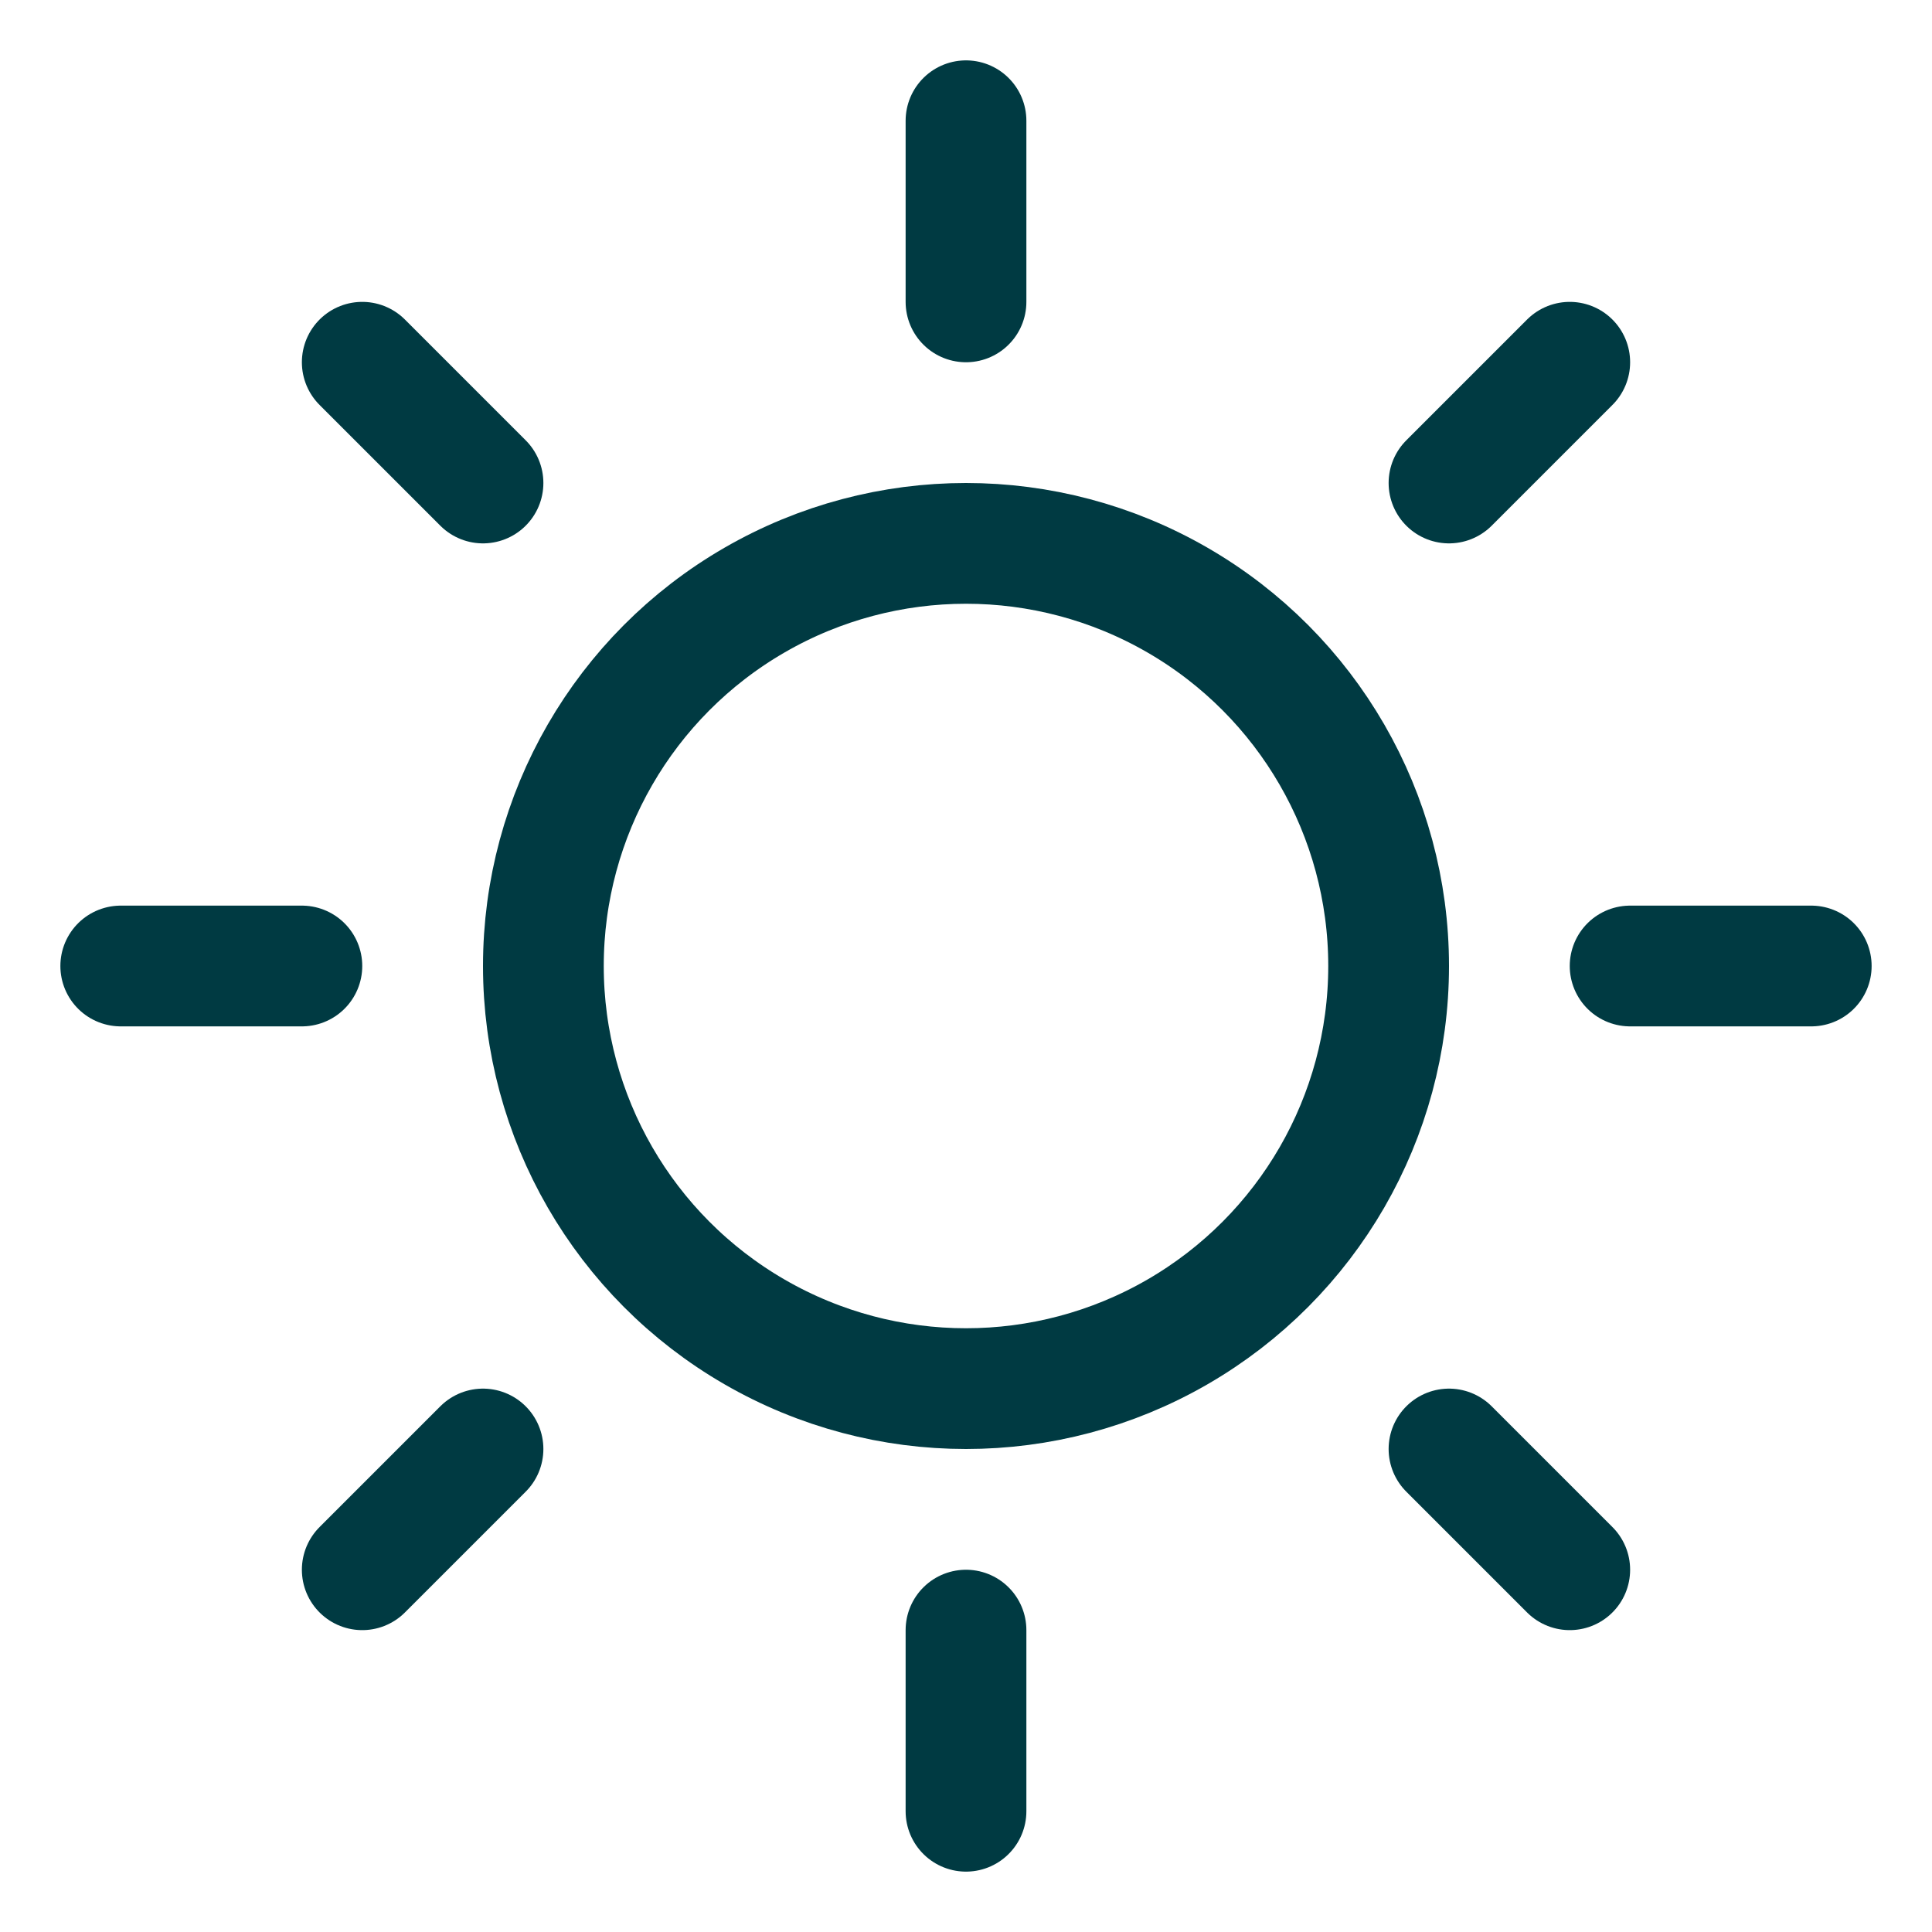
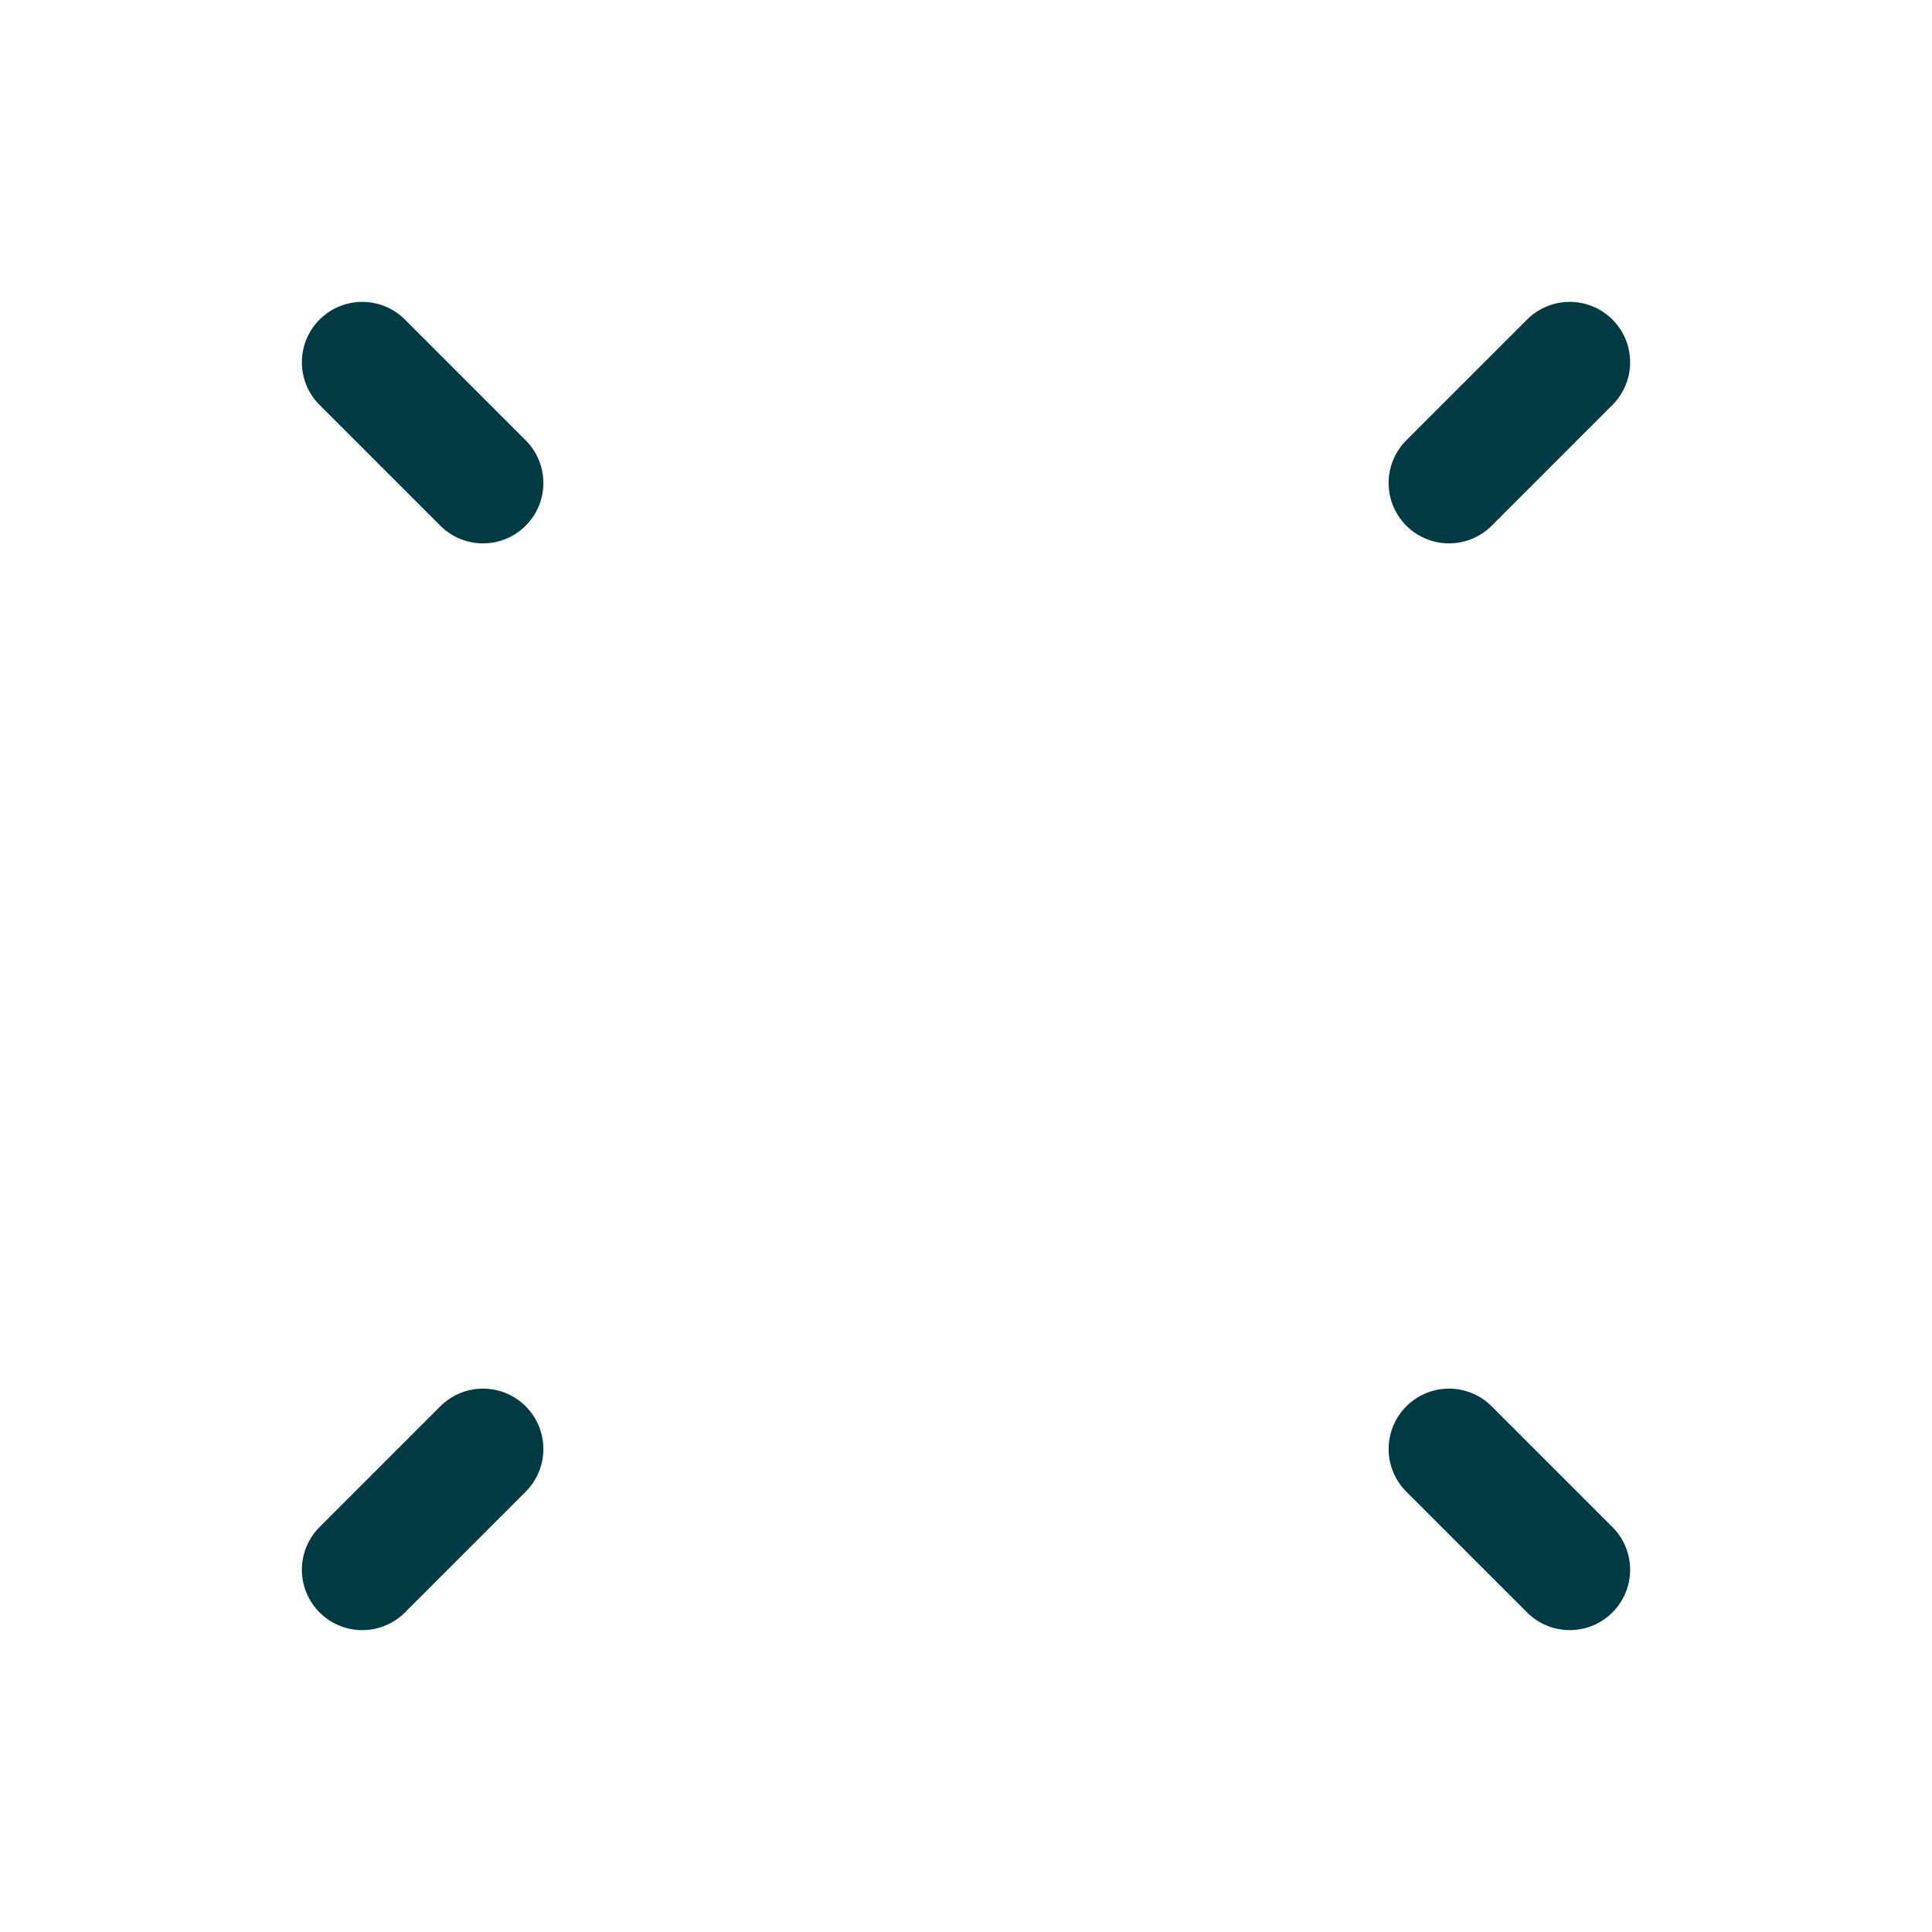
<svg xmlns="http://www.w3.org/2000/svg" id="Layer_1" version="1.1" viewBox="0 0 256 256">
  <defs>
    <style>
      .st0, .st1 {
        fill: none;
      }

      .st1 {
        stroke: #003a42;
        stroke-linecap: round;
        stroke-linejoin: round;
        stroke-width: 16px;
      }
    </style>
  </defs>
  <rect class="st0" width="256" height="256" />
-   <line class="st1" x1="128" y1="40" x2="128" y2="16" />
-   <circle class="st1" cx="128" cy="128" r="56" />
  <line class="st1" x1="64" y1="64" x2="48" y2="48" />
  <line class="st1" x1="64" y1="192" x2="48" y2="208" />
  <line class="st1" x1="192" y1="64" x2="208" y2="48" />
  <line class="st1" x1="192" y1="192" x2="208" y2="208" />
-   <line class="st1" x1="40" y1="128" x2="16" y2="128" />
-   <line class="st1" x1="128" y1="216" x2="128" y2="240" />
-   <line class="st1" x1="216" y1="128" x2="240" y2="128" />
</svg>